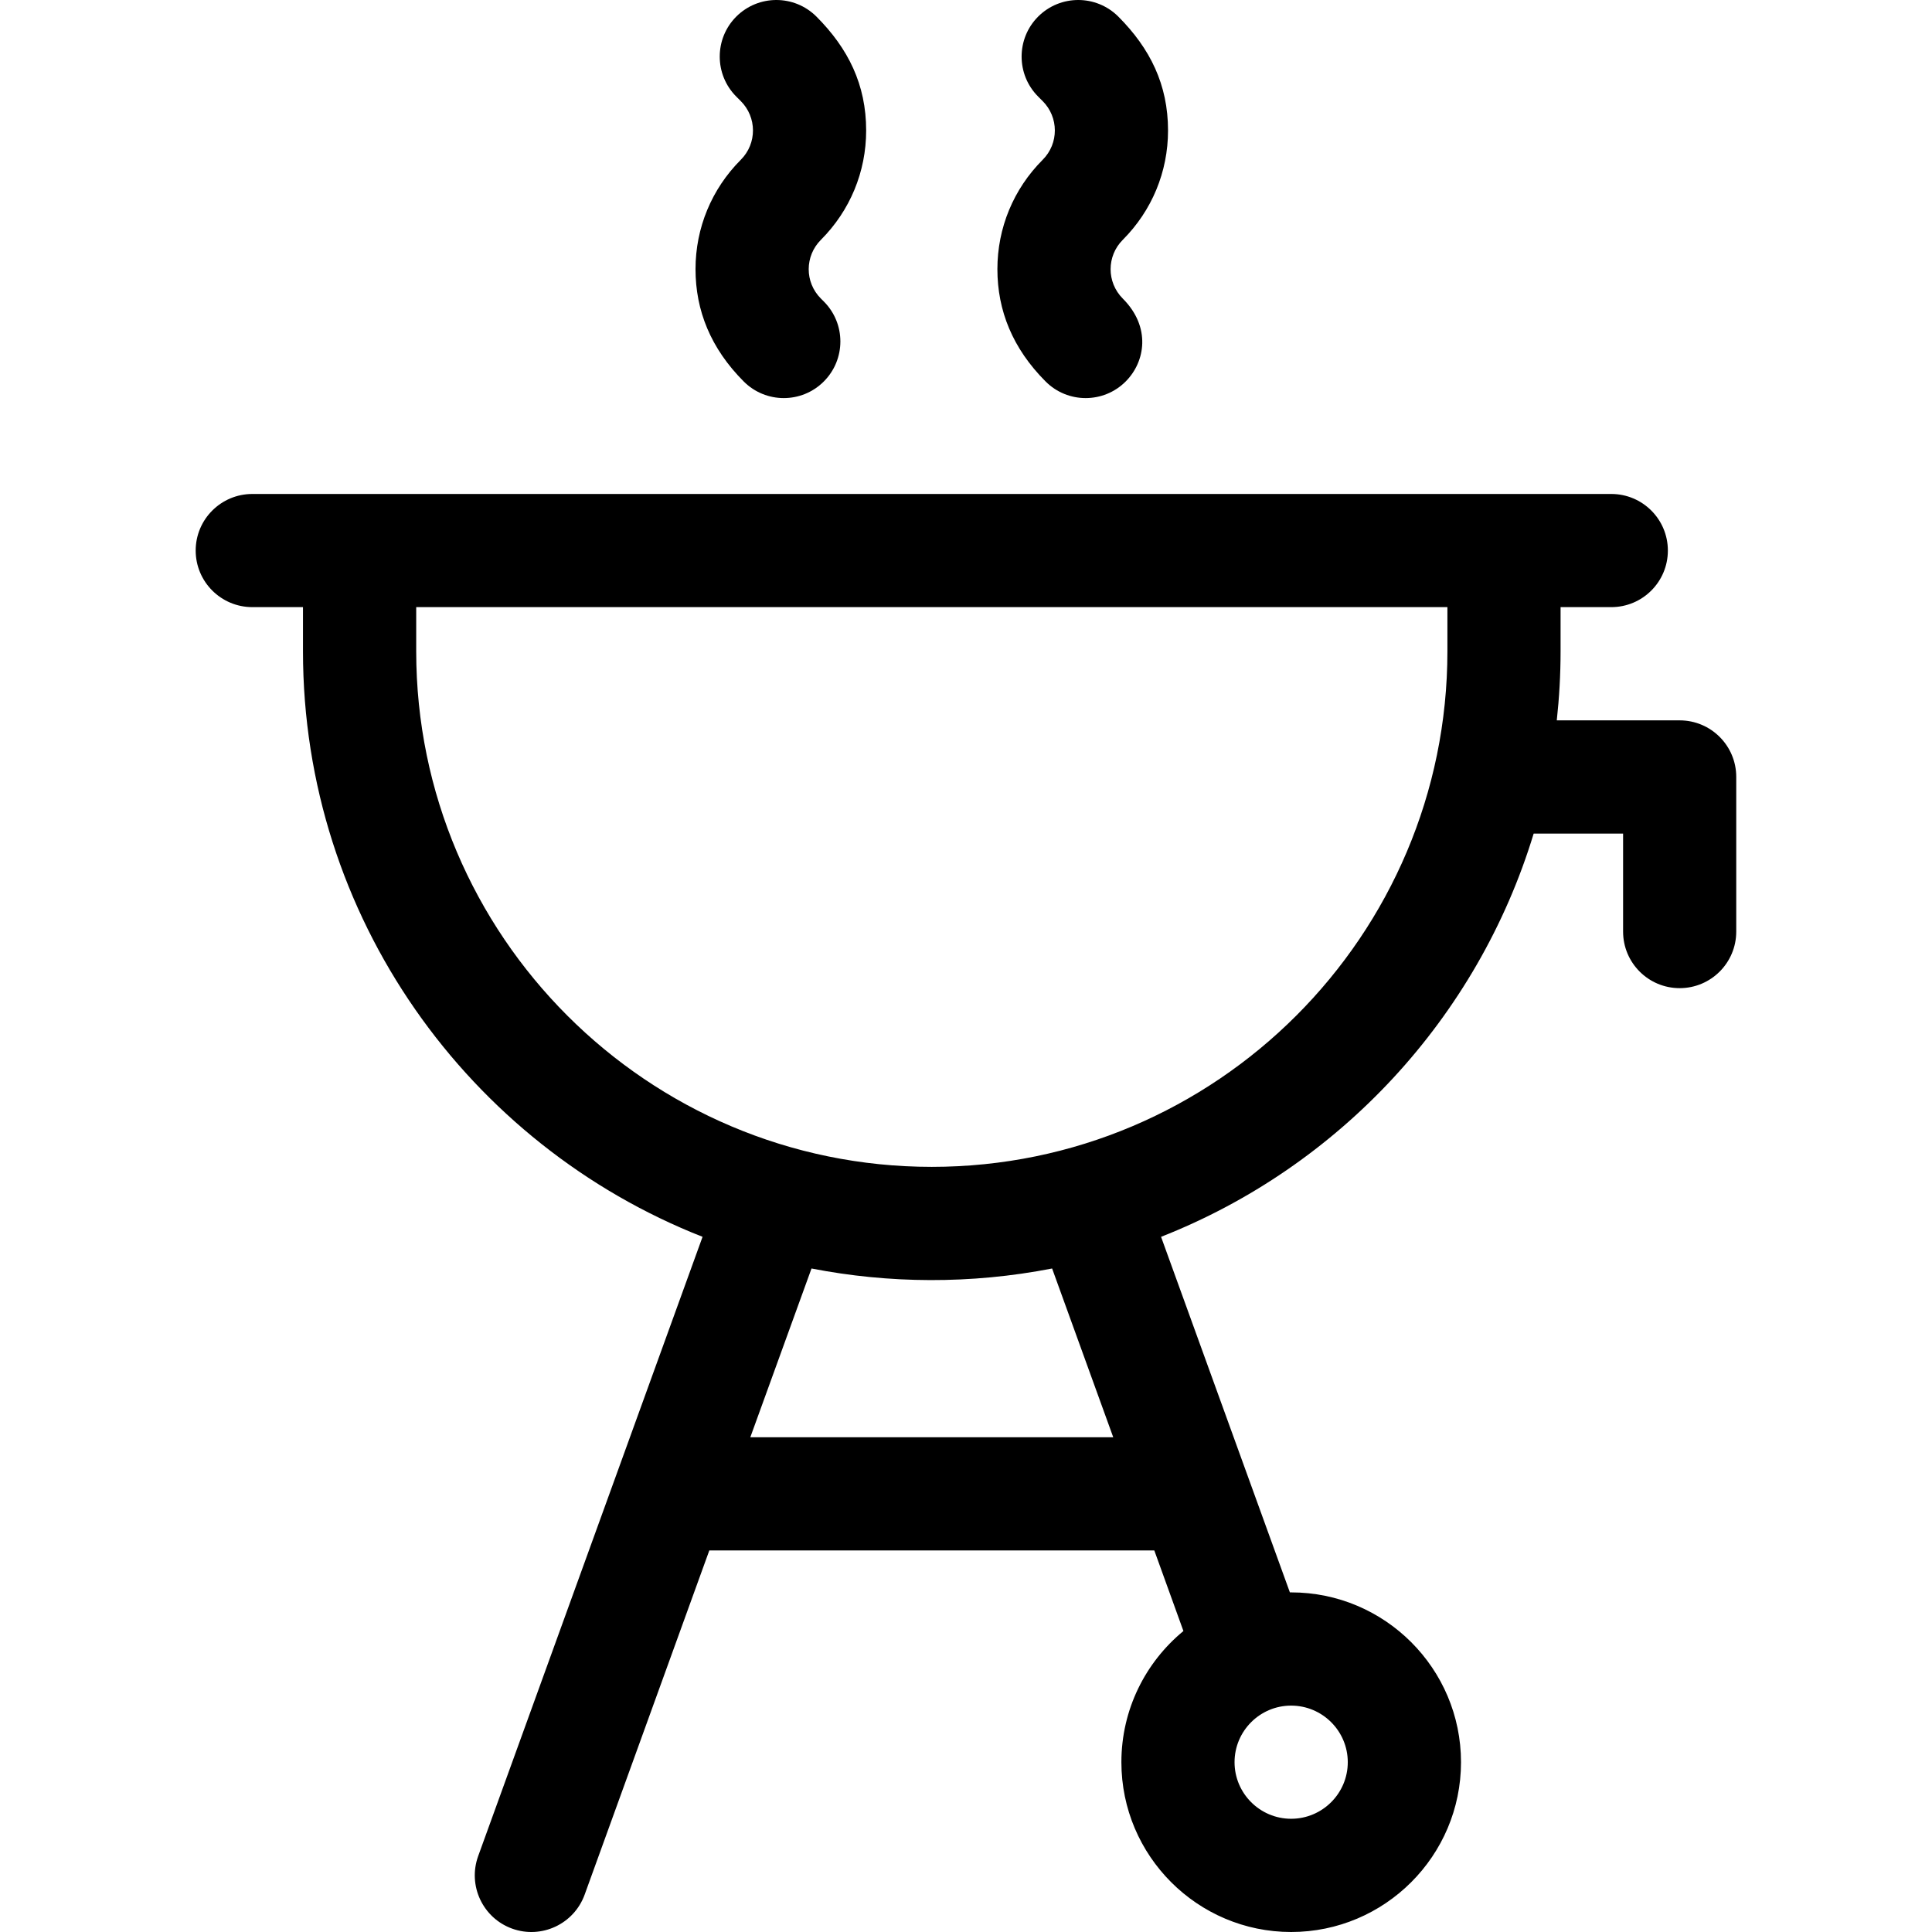
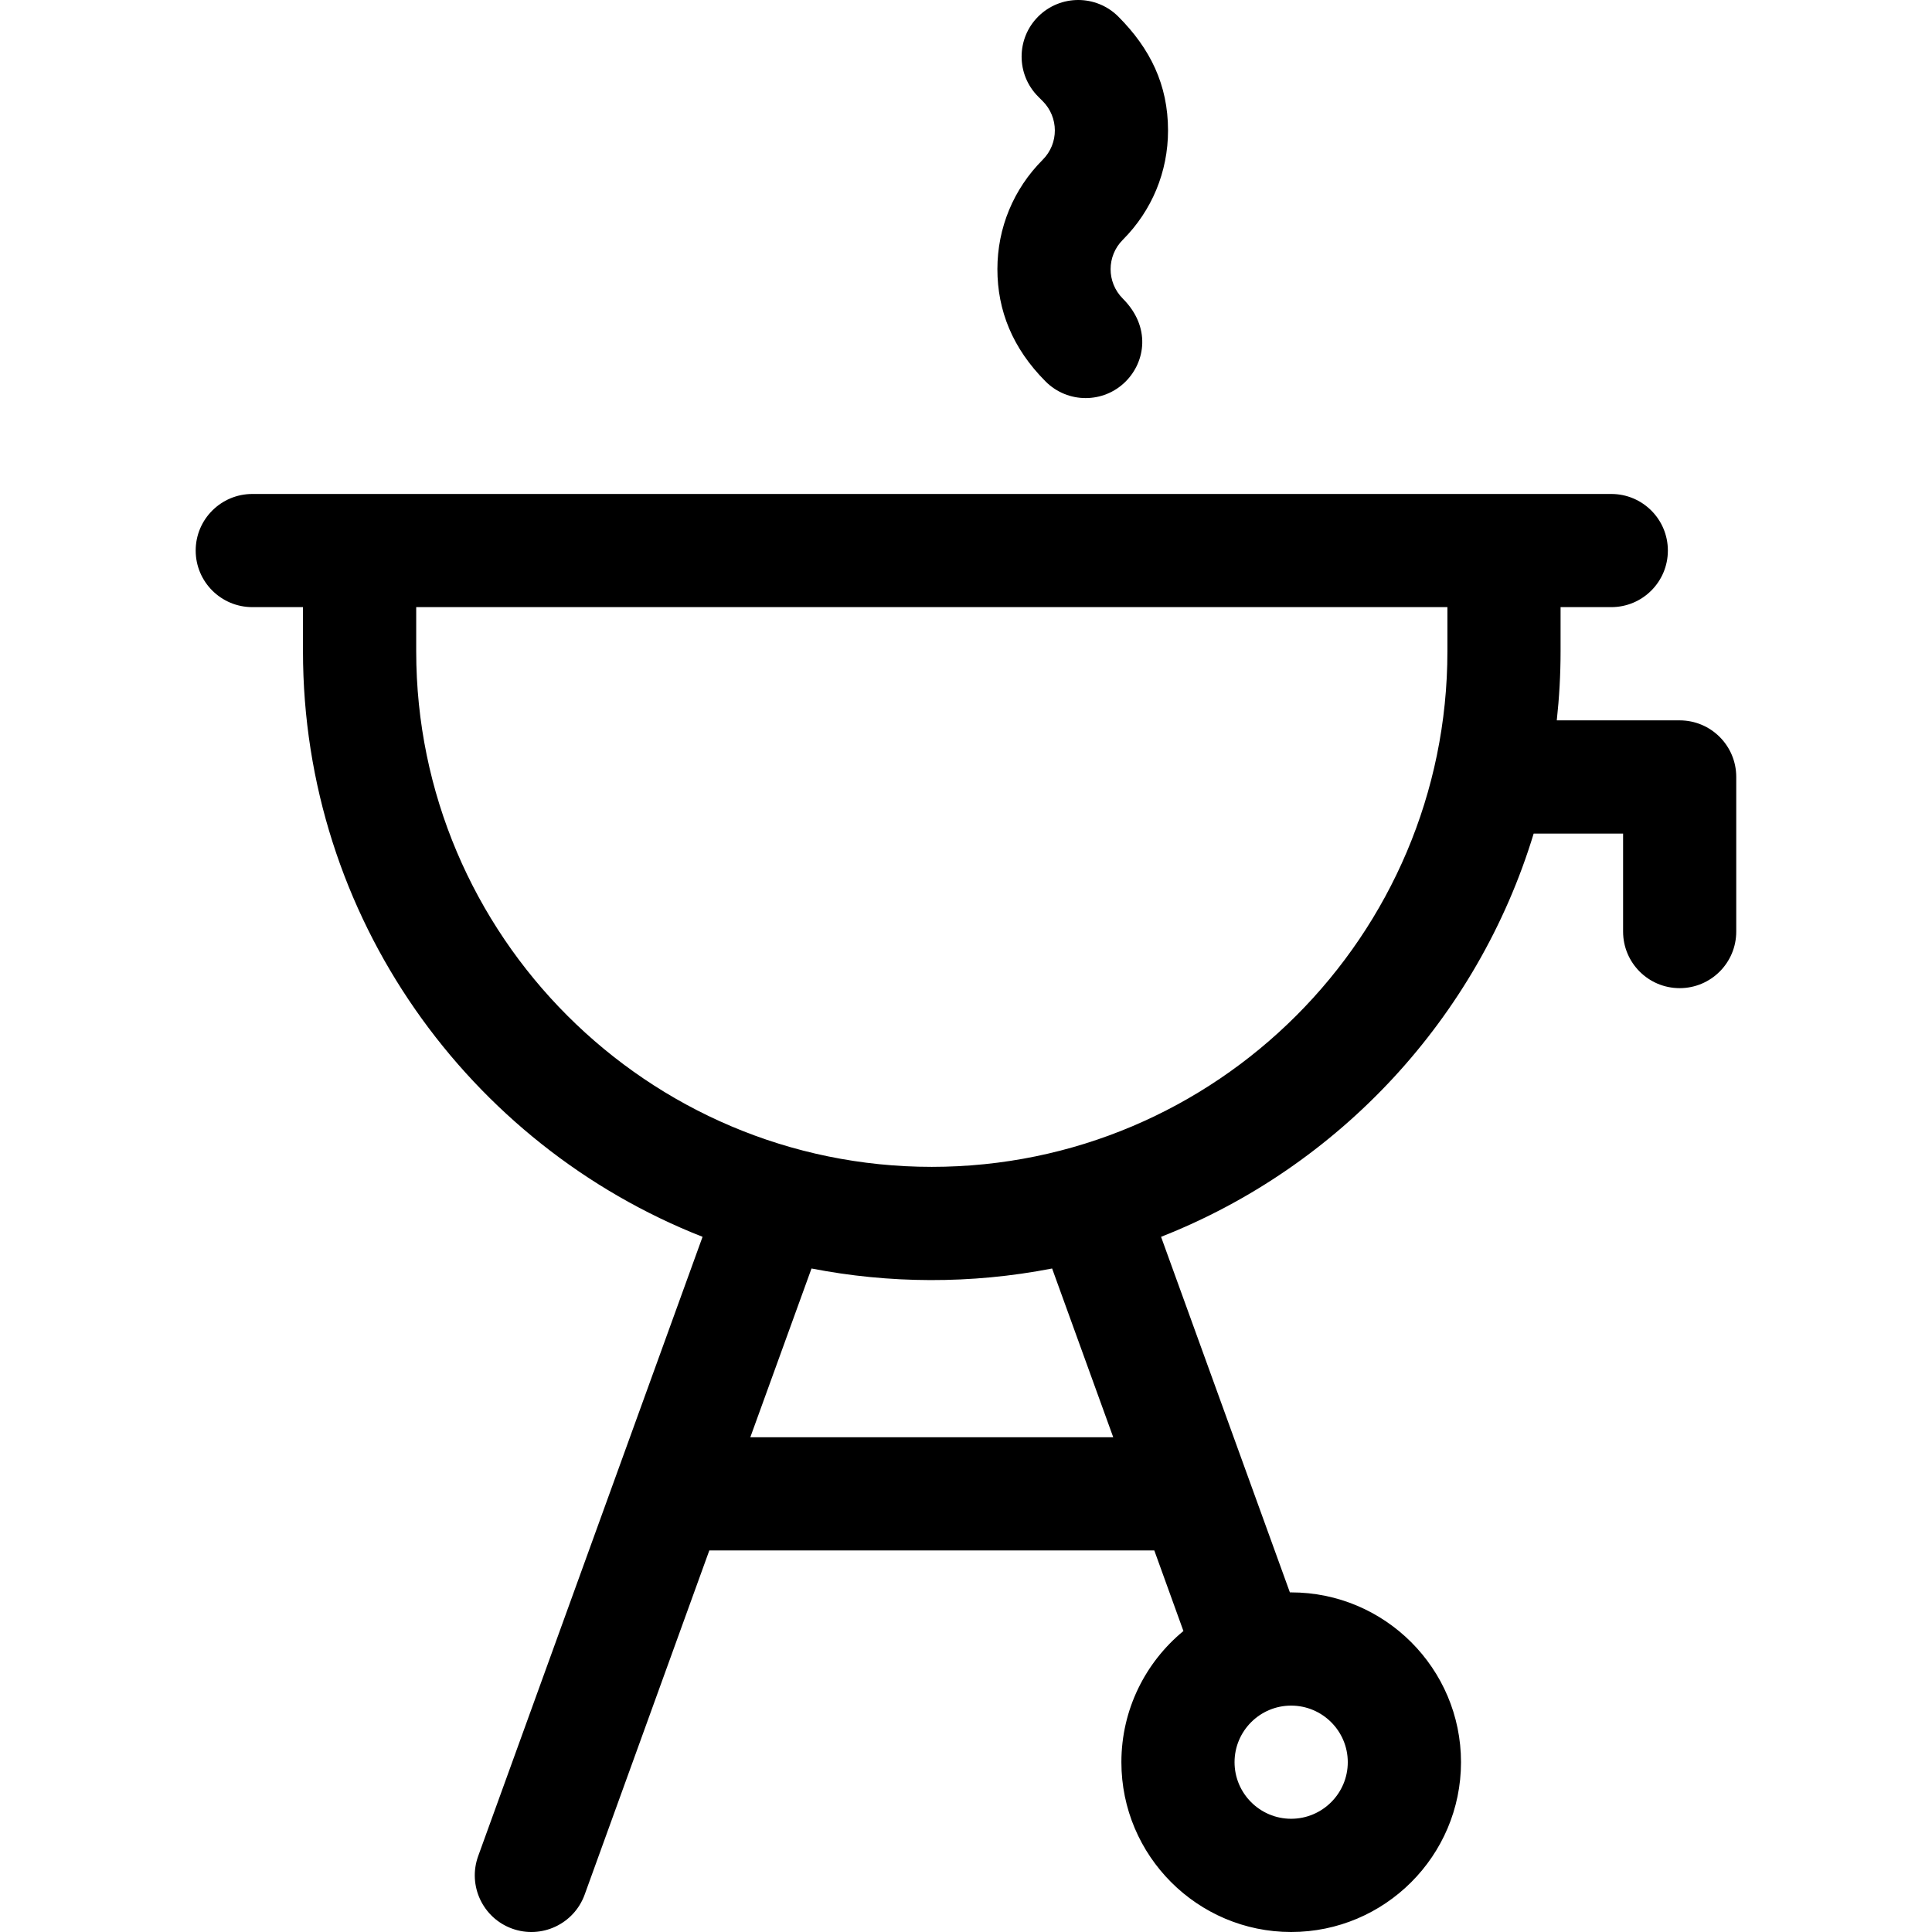
<svg xmlns="http://www.w3.org/2000/svg" width="28" height="28" viewBox="0 0 28 28" fill="none">
  <path d="M24.343 10.44H22.562C22.598 10.111 22.617 9.777 22.617 9.439V8.799H23.352C23.805 8.799 24.172 8.432 24.172 7.979C24.172 7.526 23.805 7.159 23.352 7.159C22.901 7.159 4.634 7.159 3.657 7.159C3.204 7.159 2.836 7.526 2.836 7.979C2.836 8.432 3.204 8.799 3.657 8.799H4.391V9.439C4.391 13.292 6.795 16.594 10.182 17.925L6.93 26.9C6.776 27.326 6.996 27.797 7.422 27.951C7.848 28.105 8.318 27.885 8.473 27.459L10.28 22.47H16.729L17.151 23.638C16.602 24.09 16.252 24.774 16.252 25.539C16.252 26.896 17.356 28 18.712 28C20.07 28 21.174 26.896 21.174 25.539C21.174 24.182 20.07 23.078 18.712 23.078C18.706 23.078 18.7 23.078 18.694 23.078L16.827 17.925C19.406 16.911 21.415 14.754 22.227 12.081H23.523V13.501C23.523 13.954 23.89 14.321 24.343 14.321C24.796 14.321 25.163 13.954 25.163 13.501V11.26C25.163 10.807 24.796 10.44 24.343 10.44ZM19.533 25.539C19.533 25.991 19.165 26.359 18.712 26.359C18.26 26.359 17.892 25.991 17.892 25.539C17.892 25.087 18.26 24.719 18.712 24.719C19.165 24.719 19.533 25.087 19.533 25.539ZM16.134 20.83H10.874L11.761 18.384C12.881 18.602 14.065 18.614 15.248 18.384L16.134 20.83ZM13.504 16.911C9.384 16.911 6.032 13.559 6.032 9.439V8.799H20.977V9.439C20.977 13.559 17.625 16.911 13.504 16.911Z" fill="black" />
  <path d="M14.455 3.901C14.455 4.5 14.675 5.049 15.154 5.529C15.474 5.849 15.993 5.85 16.314 5.529C16.6 5.243 16.683 4.738 16.272 4.327C16.035 4.089 16.039 3.709 16.272 3.476C16.695 3.052 16.928 2.489 16.928 1.891C16.928 1.226 16.668 0.702 16.207 0.24C15.886 -0.08 15.367 -0.08 15.046 0.24C14.726 0.56 14.726 1.08 15.046 1.4L15.111 1.465C15.344 1.698 15.349 2.078 15.111 2.316C14.688 2.74 14.455 3.303 14.455 3.901Z" fill="black" />
-   <path d="M10.08 3.901C10.08 4.5 10.3 5.049 10.779 5.529C11.099 5.849 11.618 5.85 11.939 5.529C12.259 5.209 12.26 4.69 11.939 4.369L11.897 4.327C11.659 4.089 11.664 3.709 11.897 3.476C12.32 3.052 12.553 2.489 12.553 1.891C12.553 1.226 12.293 0.702 11.832 0.24C11.511 -0.08 10.992 -0.08 10.671 0.24C10.351 0.56 10.351 1.08 10.671 1.4L10.736 1.465C10.969 1.698 10.974 2.078 10.736 2.316C10.313 2.74 10.08 3.303 10.08 3.901Z" fill="black" />
</svg>